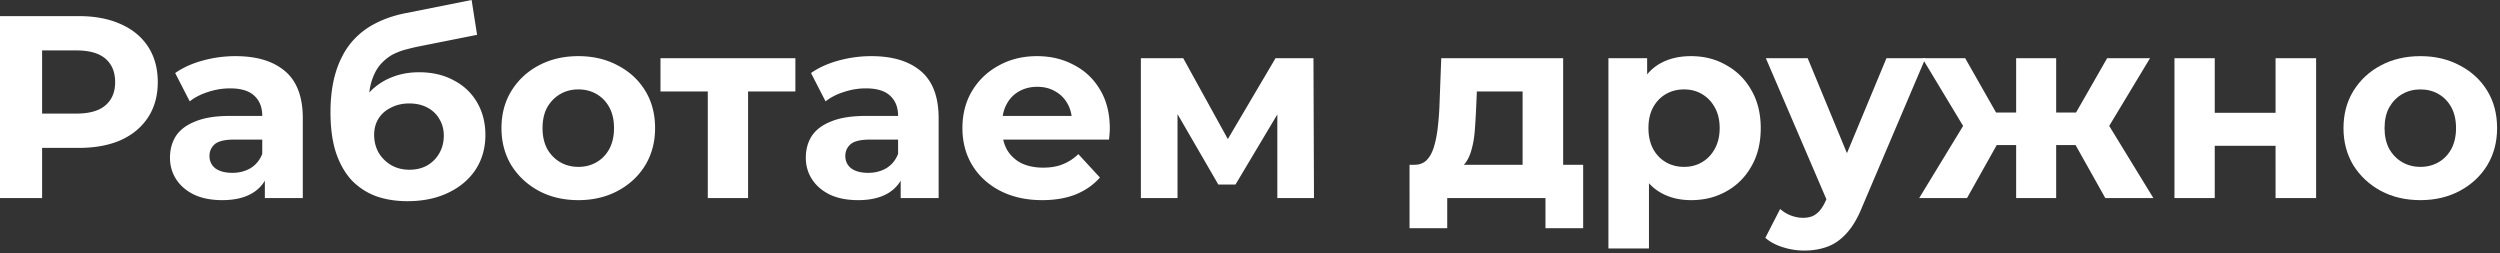
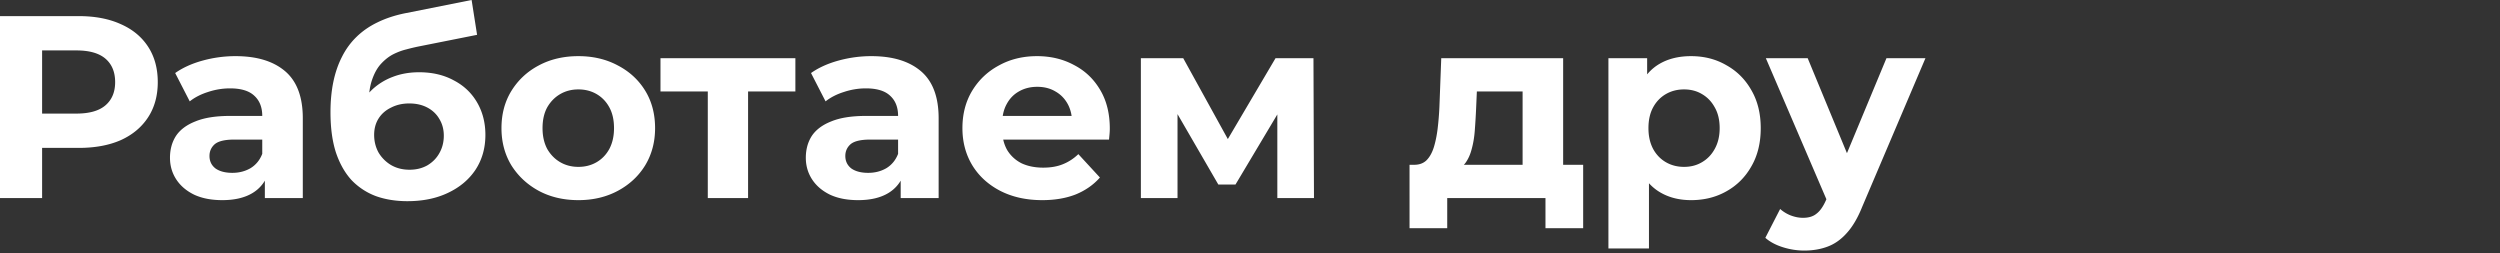
<svg xmlns="http://www.w3.org/2000/svg" fill="none" viewBox="0 0 731 74">
  <rect x="0" y="0" width="731" height="74" fill="#333333" stroke="none" />
  <path fill="#fff" d="M0 57.912v-53.2h23.028c4.763 0 8.867.785 12.312 2.356 3.445 1.52 6.105 3.724 7.98 6.612s2.812 6.333 2.812 10.336c0 3.952-.937 7.372-2.812 10.26-1.875 2.888-4.535 5.117-7.98 6.688-3.445 1.52-7.55 2.28-12.312 2.28H6.84l5.472-5.548v20.216H0Zm12.312-18.848L6.84 33.212h15.504c3.8 0 6.637-.81 8.512-2.432 1.875-1.621 2.812-3.876 2.812-6.764 0-2.939-.937-5.219-2.812-6.84-1.875-1.621-4.712-2.432-8.512-2.432H6.84l5.472-5.852v30.172Zm65.131 18.848v-7.98l-.76-1.748V33.896c0-2.533-.786-4.51-2.356-5.928-1.52-1.419-3.876-2.128-7.068-2.128a20.31 20.31 0 0 0-6.46 1.064c-2.078.659-3.85 1.57-5.32 2.736l-4.256-8.284c2.23-1.57 4.915-2.787 8.056-3.648a36.055 36.055 0 0 1 9.576-1.292c6.232 0 11.07 1.47 14.516 4.408 3.445 2.939 5.168 7.524 5.168 13.756v23.332H77.443Zm-12.464.608c-3.192 0-5.928-.532-8.208-1.596-2.28-1.115-4.028-2.61-5.244-4.484-1.216-1.875-1.824-3.977-1.824-6.308 0-2.432.582-4.56 1.748-6.384 1.216-1.824 3.116-3.243 5.7-4.256 2.584-1.064 5.953-1.596 10.108-1.596h10.868v6.916H68.55c-2.787 0-4.712.456-5.776 1.368-1.014.912-1.52 2.052-1.52 3.42 0 1.52.582 2.736 1.748 3.648 1.216.861 2.862 1.292 4.94 1.292 1.976 0 3.75-.456 5.32-1.368 1.57-.963 2.71-2.356 3.42-4.18l1.824 5.472c-.862 2.635-2.432 4.636-4.712 6.004-2.28 1.368-5.219 2.052-8.816 2.052Zm54.151.304c-3.344 0-6.384-.481-9.12-1.444a19.15 19.15 0 0 1-7.144-4.636c-1.976-2.128-3.521-4.839-4.636-8.132-1.064-3.293-1.596-7.22-1.596-11.78 0-3.243.279-6.207.836-8.892.557-2.685 1.393-5.117 2.508-7.296 1.115-2.23 2.533-4.18 4.256-5.852 1.773-1.723 3.825-3.141 6.156-4.256 2.381-1.165 5.067-2.052 8.056-2.66L137.902 0l1.596 10.184-17.176 3.42a55.589 55.589 0 0 0-3.496.836c-1.267.304-2.559.785-3.876 1.444-1.267.659-2.457 1.596-3.572 2.812-1.064 1.165-1.925 2.71-2.584 4.636-.659 1.875-.988 4.205-.988 6.992 0 .861.025 1.52.076 1.976.101.456.177.937.228 1.444.101.507.152 1.292.152 2.356l-3.8-3.724c1.115-2.381 2.533-4.408 4.256-6.08a18.1 18.1 0 0 1 6.08-3.8c2.331-.912 4.915-1.368 7.752-1.368 3.851 0 7.22.785 10.108 2.356 2.939 1.52 5.219 3.673 6.84 6.46 1.621 2.787 2.432 5.953 2.432 9.5 0 3.85-.963 7.245-2.888 10.184-1.925 2.888-4.611 5.143-8.056 6.764-3.395 1.621-7.347 2.432-11.856 2.432Zm.608-9.196c1.976 0 3.724-.43 5.244-1.292 1.52-.912 2.685-2.103 3.496-3.572.861-1.52 1.292-3.217 1.292-5.092 0-1.824-.431-3.445-1.292-4.864-.811-1.419-1.976-2.533-3.496-3.344-1.52-.81-3.293-1.216-5.32-1.216-1.976 0-3.749.405-5.32 1.216-1.571.76-2.787 1.824-3.648 3.192-.861 1.368-1.292 2.964-1.292 4.788 0 1.875.431 3.597 1.292 5.168a10.48 10.48 0 0 0 3.648 3.648c1.571.912 3.369 1.368 5.396 1.368Zm49.389 8.892c-4.358 0-8.234-.912-11.628-2.736-3.344-1.824-6.004-4.307-7.98-7.448-1.926-3.192-2.888-6.815-2.888-10.868 0-4.104.962-7.727 2.888-10.868 1.976-3.192 4.636-5.675 7.98-7.448 3.394-1.824 7.27-2.736 11.628-2.736 4.306 0 8.157.912 11.552 2.736 3.394 1.773 6.054 4.23 7.98 7.372 1.925 3.141 2.888 6.79 2.888 10.944 0 4.053-.963 7.676-2.888 10.868-1.926 3.141-4.586 5.624-7.98 7.448-3.395 1.824-7.246 2.736-11.552 2.736Zm0-9.728c1.976 0 3.749-.456 5.32-1.368 1.57-.912 2.812-2.204 3.724-3.876.912-1.723 1.368-3.75 1.368-6.08 0-2.381-.456-4.408-1.368-6.08-.912-1.672-2.154-2.964-3.724-3.876-1.571-.912-3.344-1.368-5.32-1.368-1.976 0-3.75.456-5.32 1.368-1.571.912-2.838 2.204-3.8 3.876-.912 1.672-1.368 3.699-1.368 6.08 0 2.33.456 4.357 1.368 6.08.962 1.672 2.229 2.964 3.8 3.876 1.57.912 3.344 1.368 5.32 1.368Zm37.83 9.12V24.016l2.66 2.736h-16.492v-9.728h39.444v9.728h-16.492l2.66-2.736v33.896h-11.78Zm56.404 0v-7.98l-.76-1.748V33.896c0-2.533-.786-4.51-2.356-5.928-1.52-1.419-3.876-2.128-7.068-2.128-2.179 0-4.332.355-6.46 1.064-2.078.659-3.851 1.57-5.32 2.736l-4.256-8.284c2.229-1.57 4.914-2.787 8.056-3.648a36.051 36.051 0 0 1 9.576-1.292c6.232 0 11.07 1.47 14.516 4.408 3.445 2.939 5.168 7.524 5.168 13.756v23.332h-11.096Zm-12.464.608c-3.192 0-5.928-.532-8.208-1.596-2.28-1.115-4.028-2.61-5.244-4.484-1.216-1.875-1.824-3.977-1.824-6.308 0-2.432.582-4.56 1.748-6.384 1.216-1.824 3.116-3.243 5.7-4.256 2.584-1.064 5.953-1.596 10.108-1.596h10.868v6.916h-9.576c-2.787 0-4.712.456-5.776 1.368-1.014.912-1.52 2.052-1.52 3.42 0 1.52.582 2.736 1.748 3.648 1.216.861 2.862 1.292 4.94 1.292 1.976 0 3.749-.456 5.32-1.368 1.57-.963 2.71-2.356 3.42-4.18l1.824 5.472c-.862 2.635-2.432 4.636-4.712 6.004-2.28 1.368-5.219 2.052-8.816 2.052Zm53.847 0c-4.661 0-8.765-.912-12.312-2.736-3.496-1.824-6.207-4.307-8.132-7.448-1.925-3.192-2.888-6.815-2.888-10.868 0-4.104.937-7.727 2.812-10.868 1.925-3.192 4.535-5.675 7.828-7.448 3.293-1.824 7.017-2.736 11.172-2.736 4.003 0 7.6.861 10.792 2.584 3.243 1.672 5.801 4.104 7.676 7.296 1.875 3.141 2.812 6.916 2.812 11.324 0 .456-.025.988-.076 1.596-.051.557-.101 1.09-.152 1.596h-33.212v-6.916h26.98l-4.56 2.052c0-2.128-.431-3.977-1.292-5.548-.861-1.57-2.052-2.787-3.572-3.648-1.52-.912-3.293-1.368-5.32-1.368s-3.825.456-5.396 1.368c-1.52.861-2.711 2.103-3.572 3.724-.861 1.57-1.292 3.445-1.292 5.624v1.824c0 2.23.481 4.205 1.444 5.928 1.013 1.672 2.407 2.964 4.18 3.876 1.824.861 3.952 1.292 6.384 1.292 2.179 0 4.079-.33 5.7-.988 1.672-.659 3.192-1.647 4.56-2.964l6.308 6.84c-1.875 2.128-4.231 3.775-7.068 4.94-2.837 1.115-6.105 1.672-9.804 1.672Zm28.848-.608V17.024h12.388l15.428 27.968h-4.94l16.492-27.968h11.096l.152 40.888h-10.716V29.184l1.824 1.216-14.06 23.56h-5.016l-14.136-24.396 2.204-.532v28.88h-10.716Zm111.616-5.32v-25.84h-13.376l-.228 5.244a205.36 205.36 0 0 1-.38 6.232c-.152 1.976-.456 3.775-.912 5.396-.405 1.57-1.013 2.913-1.824 4.028-.811 1.064-1.9 1.799-3.268 2.204l-11.704-1.672c1.469 0 2.66-.43 3.572-1.292.912-.912 1.621-2.153 2.128-3.724.507-1.621.887-3.445 1.14-5.472a85.33 85.33 0 0 0 .532-6.536l.532-14.136h35.644v35.568h-11.856Zm-33.06 14.136V48.184h50.768v18.544h-11.02v-8.816h-28.728v8.816h-11.02Zm82.321-8.208c-3.445 0-6.46-.76-9.044-2.28-2.584-1.52-4.611-3.825-6.08-6.916-1.419-3.141-2.128-7.093-2.128-11.856 0-4.813.684-8.765 2.052-11.856 1.368-3.09 3.344-5.396 5.928-6.916 2.584-1.52 5.675-2.28 9.272-2.28 3.851 0 7.296.887 10.336 2.66 3.091 1.723 5.523 4.155 7.296 7.296 1.824 3.141 2.736 6.84 2.736 11.096 0 4.307-.912 8.03-2.736 11.172-1.773 3.141-4.205 5.573-7.296 7.296-3.04 1.723-6.485 2.584-10.336 2.584Zm-24.168 14.136V17.024h11.324v8.36l-.228 12.16.76 12.084v23.028h-11.856Zm22.116-23.864c1.976 0 3.724-.456 5.244-1.368 1.571-.912 2.812-2.204 3.724-3.876.963-1.723 1.444-3.75 1.444-6.08 0-2.381-.481-4.408-1.444-6.08-.912-1.672-2.153-2.964-3.724-3.876-1.52-.912-3.268-1.368-5.244-1.368s-3.749.456-5.32 1.368c-1.571.912-2.812 2.204-3.724 3.876-.912 1.672-1.368 3.699-1.368 6.08 0 2.33.456 4.357 1.368 6.08.912 1.672 2.153 2.964 3.724 3.876 1.571.912 3.344 1.368 5.32 1.368Zm35.164 24.472c-2.128 0-4.23-.33-6.308-.988-2.077-.659-3.774-1.57-5.092-2.736l4.332-8.436c.912.81 1.951 1.444 3.116 1.9 1.216.456 2.407.684 3.572.684 1.672 0 2.99-.405 3.952-1.216 1.014-.76 1.926-2.052 2.736-3.876l2.128-5.016.912-1.292 14.668-35.264h11.4L544.529 60.42c-1.317 3.293-2.837 5.877-4.56 7.752-1.672 1.875-3.546 3.192-5.624 3.952-2.026.76-4.281 1.14-6.764 1.14Zm6.992-13.756-18.24-42.484h12.236l14.136 34.2-8.132 8.284Z" />
-   <path fill="#fff" d="m615.588 57.912-10.868-19.38 9.576-5.7 15.352 25.08h-14.06Zm-17.86-15.504v-9.5h14.212v9.5h-14.212Zm17.784-3.572L604.34 37.62l11.78-20.596h12.54l-13.148 21.812Zm-40.356 19.076h-13.984l15.276-25.08 9.576 5.7-10.868 19.38Zm26.068 0H589.52V17.024h11.704v40.888Zm-8.208-15.504H578.88v-9.5h14.136v9.5Zm-17.784-3.572-13.148-21.812h12.54l11.704 20.596-11.096 1.216Zm60.579 19.076V17.024h11.78v15.96h17.784v-15.96h11.856v40.888h-11.856V42.636h-17.784v15.276h-11.78Zm71.921.608c-4.357 0-8.233-.912-11.628-2.736-3.344-1.824-6.004-4.307-7.98-7.448-1.925-3.192-2.888-6.815-2.888-10.868 0-4.104.963-7.727 2.888-10.868 1.976-3.192 4.636-5.675 7.98-7.448 3.395-1.824 7.271-2.736 11.628-2.736 4.307 0 8.158.912 11.552 2.736 3.395 1.773 6.055 4.23 7.98 7.372 1.926 3.141 2.888 6.79 2.888 10.944 0 4.053-.962 7.676-2.888 10.868-1.925 3.141-4.585 5.624-7.98 7.448-3.394 1.824-7.245 2.736-11.552 2.736Zm0-9.728c1.976 0 3.75-.456 5.32-1.368 1.571-.912 2.812-2.204 3.724-3.876.912-1.723 1.368-3.75 1.368-6.08 0-2.381-.456-4.408-1.368-6.08-.912-1.672-2.153-2.964-3.724-3.876-1.57-.912-3.344-1.368-5.32-1.368-1.976 0-3.749.456-5.32 1.368-1.571.912-2.837 2.204-3.8 3.876-.912 1.672-1.368 3.699-1.368 6.08 0 2.33.456 4.357 1.368 6.08.963 1.672 2.229 2.964 3.8 3.876 1.571.912 3.344 1.368 5.32 1.368Z" />
</svg>